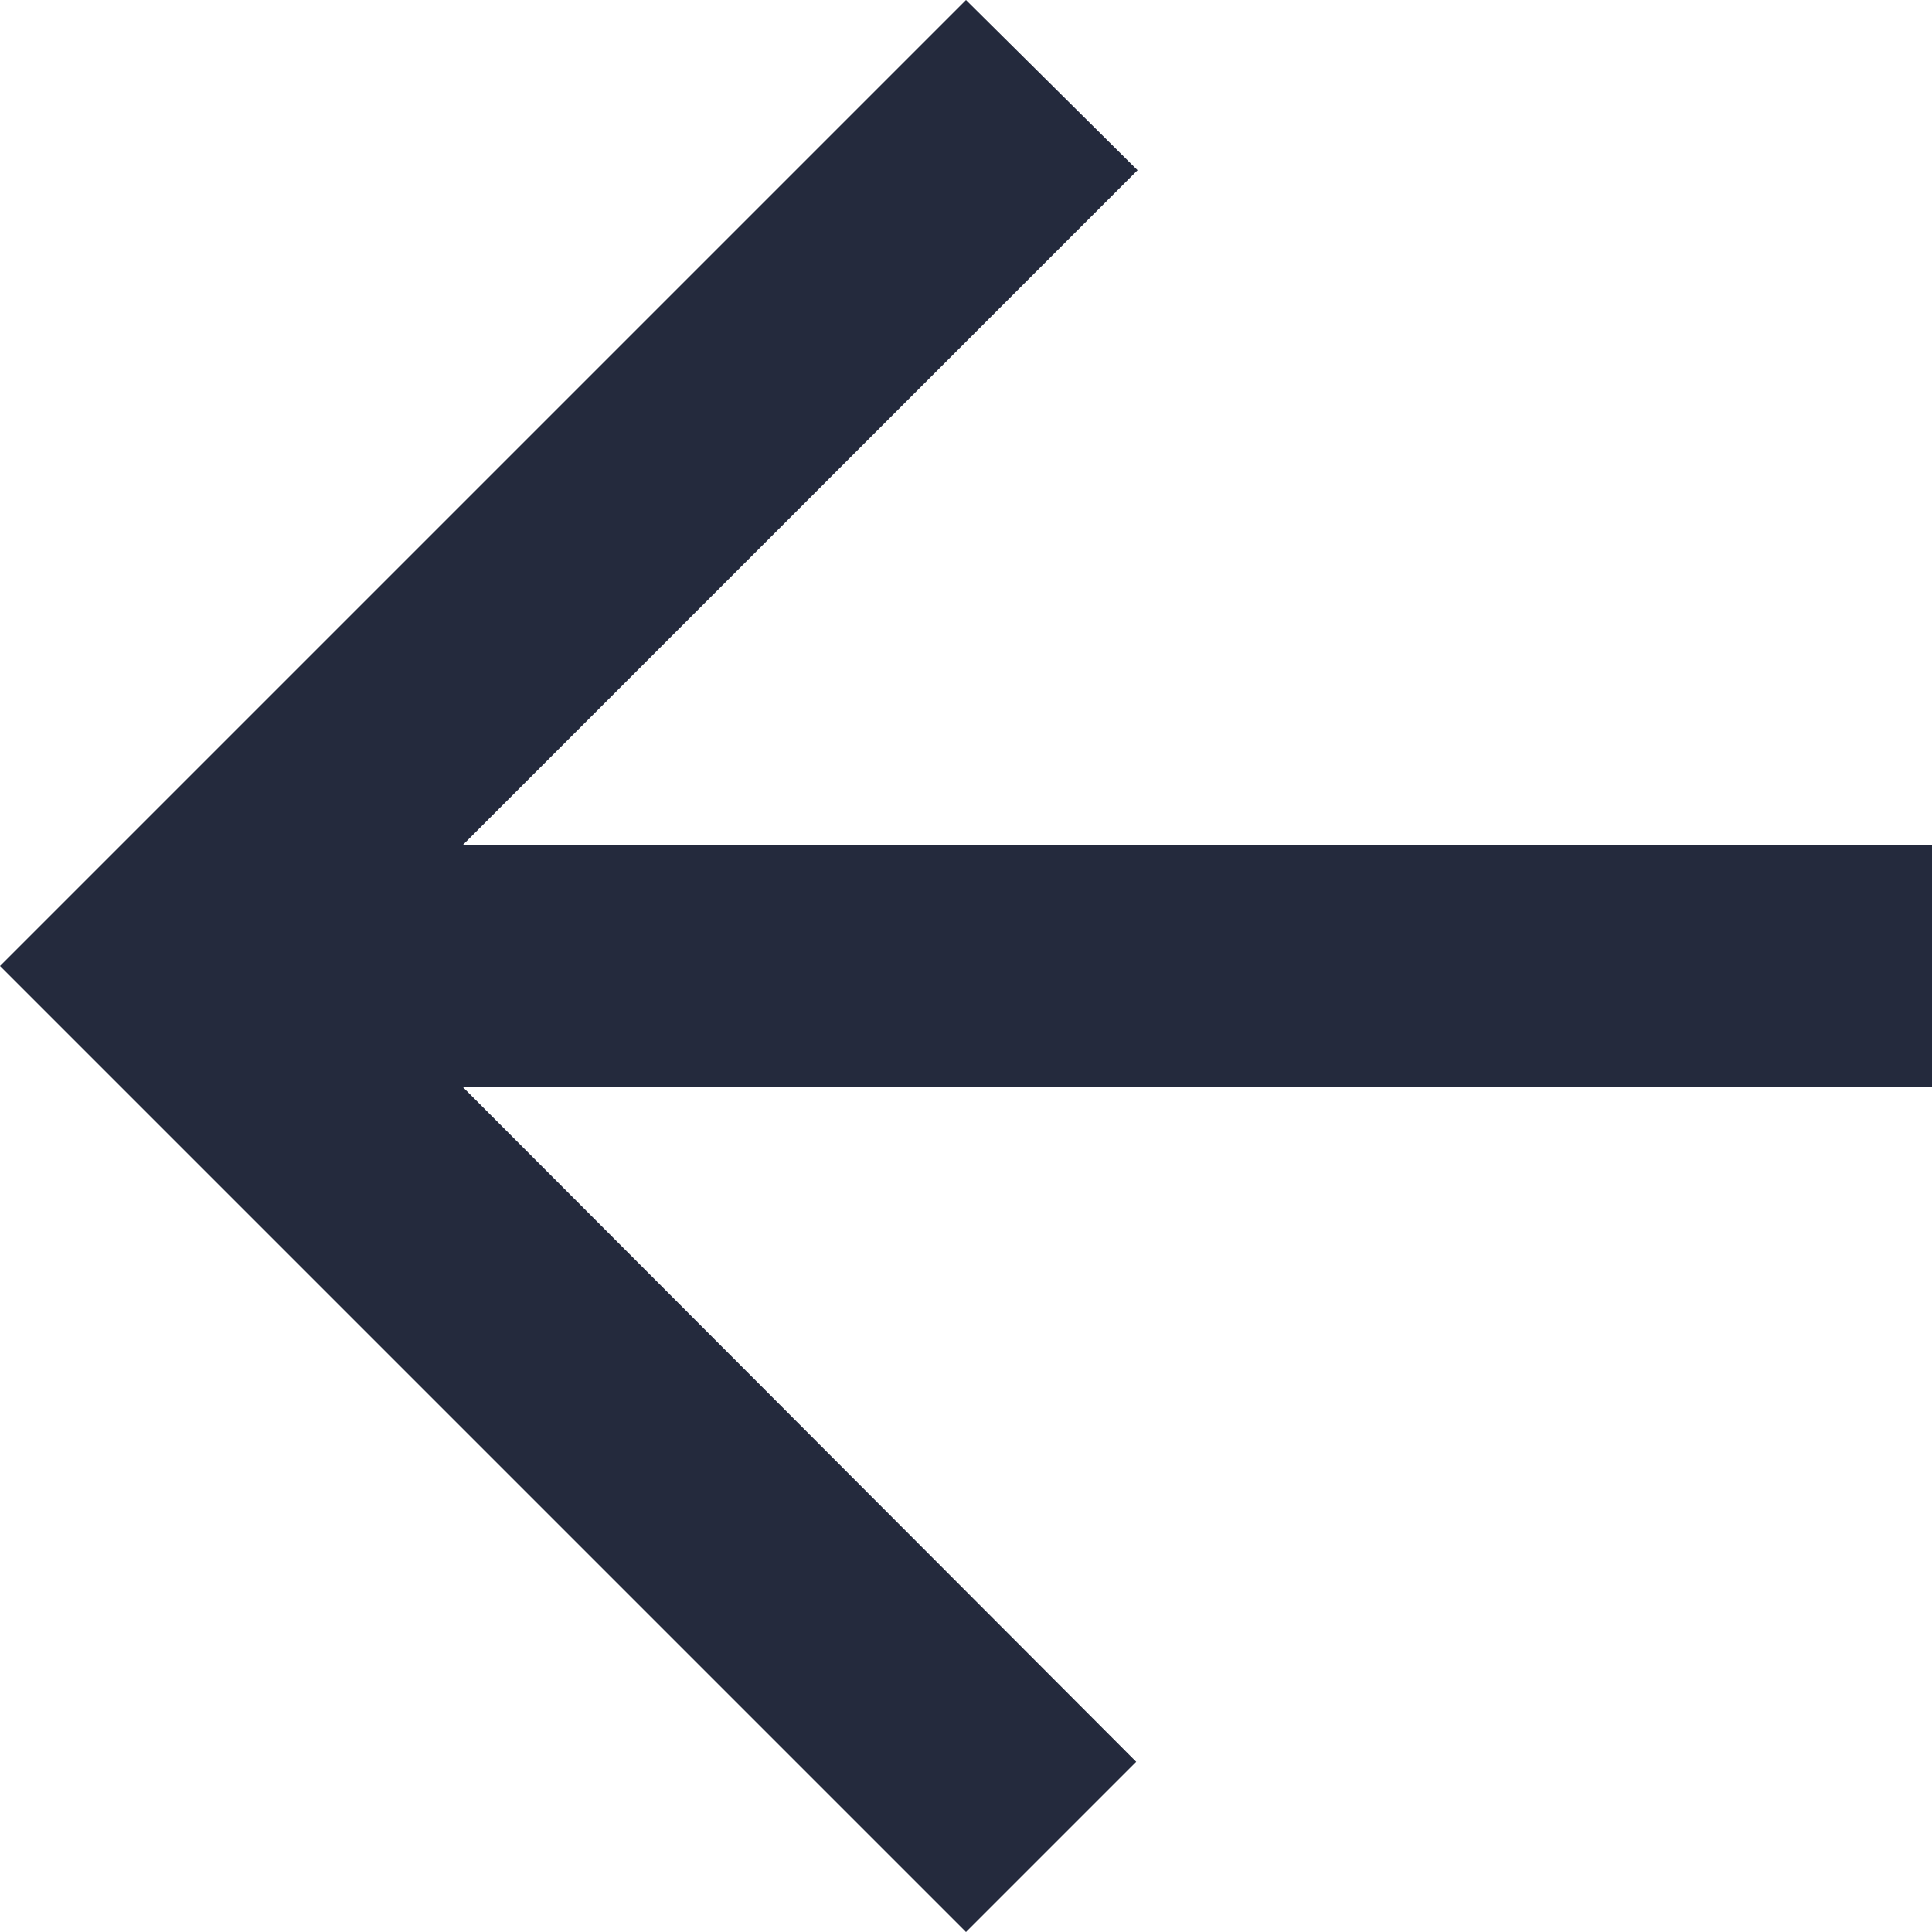
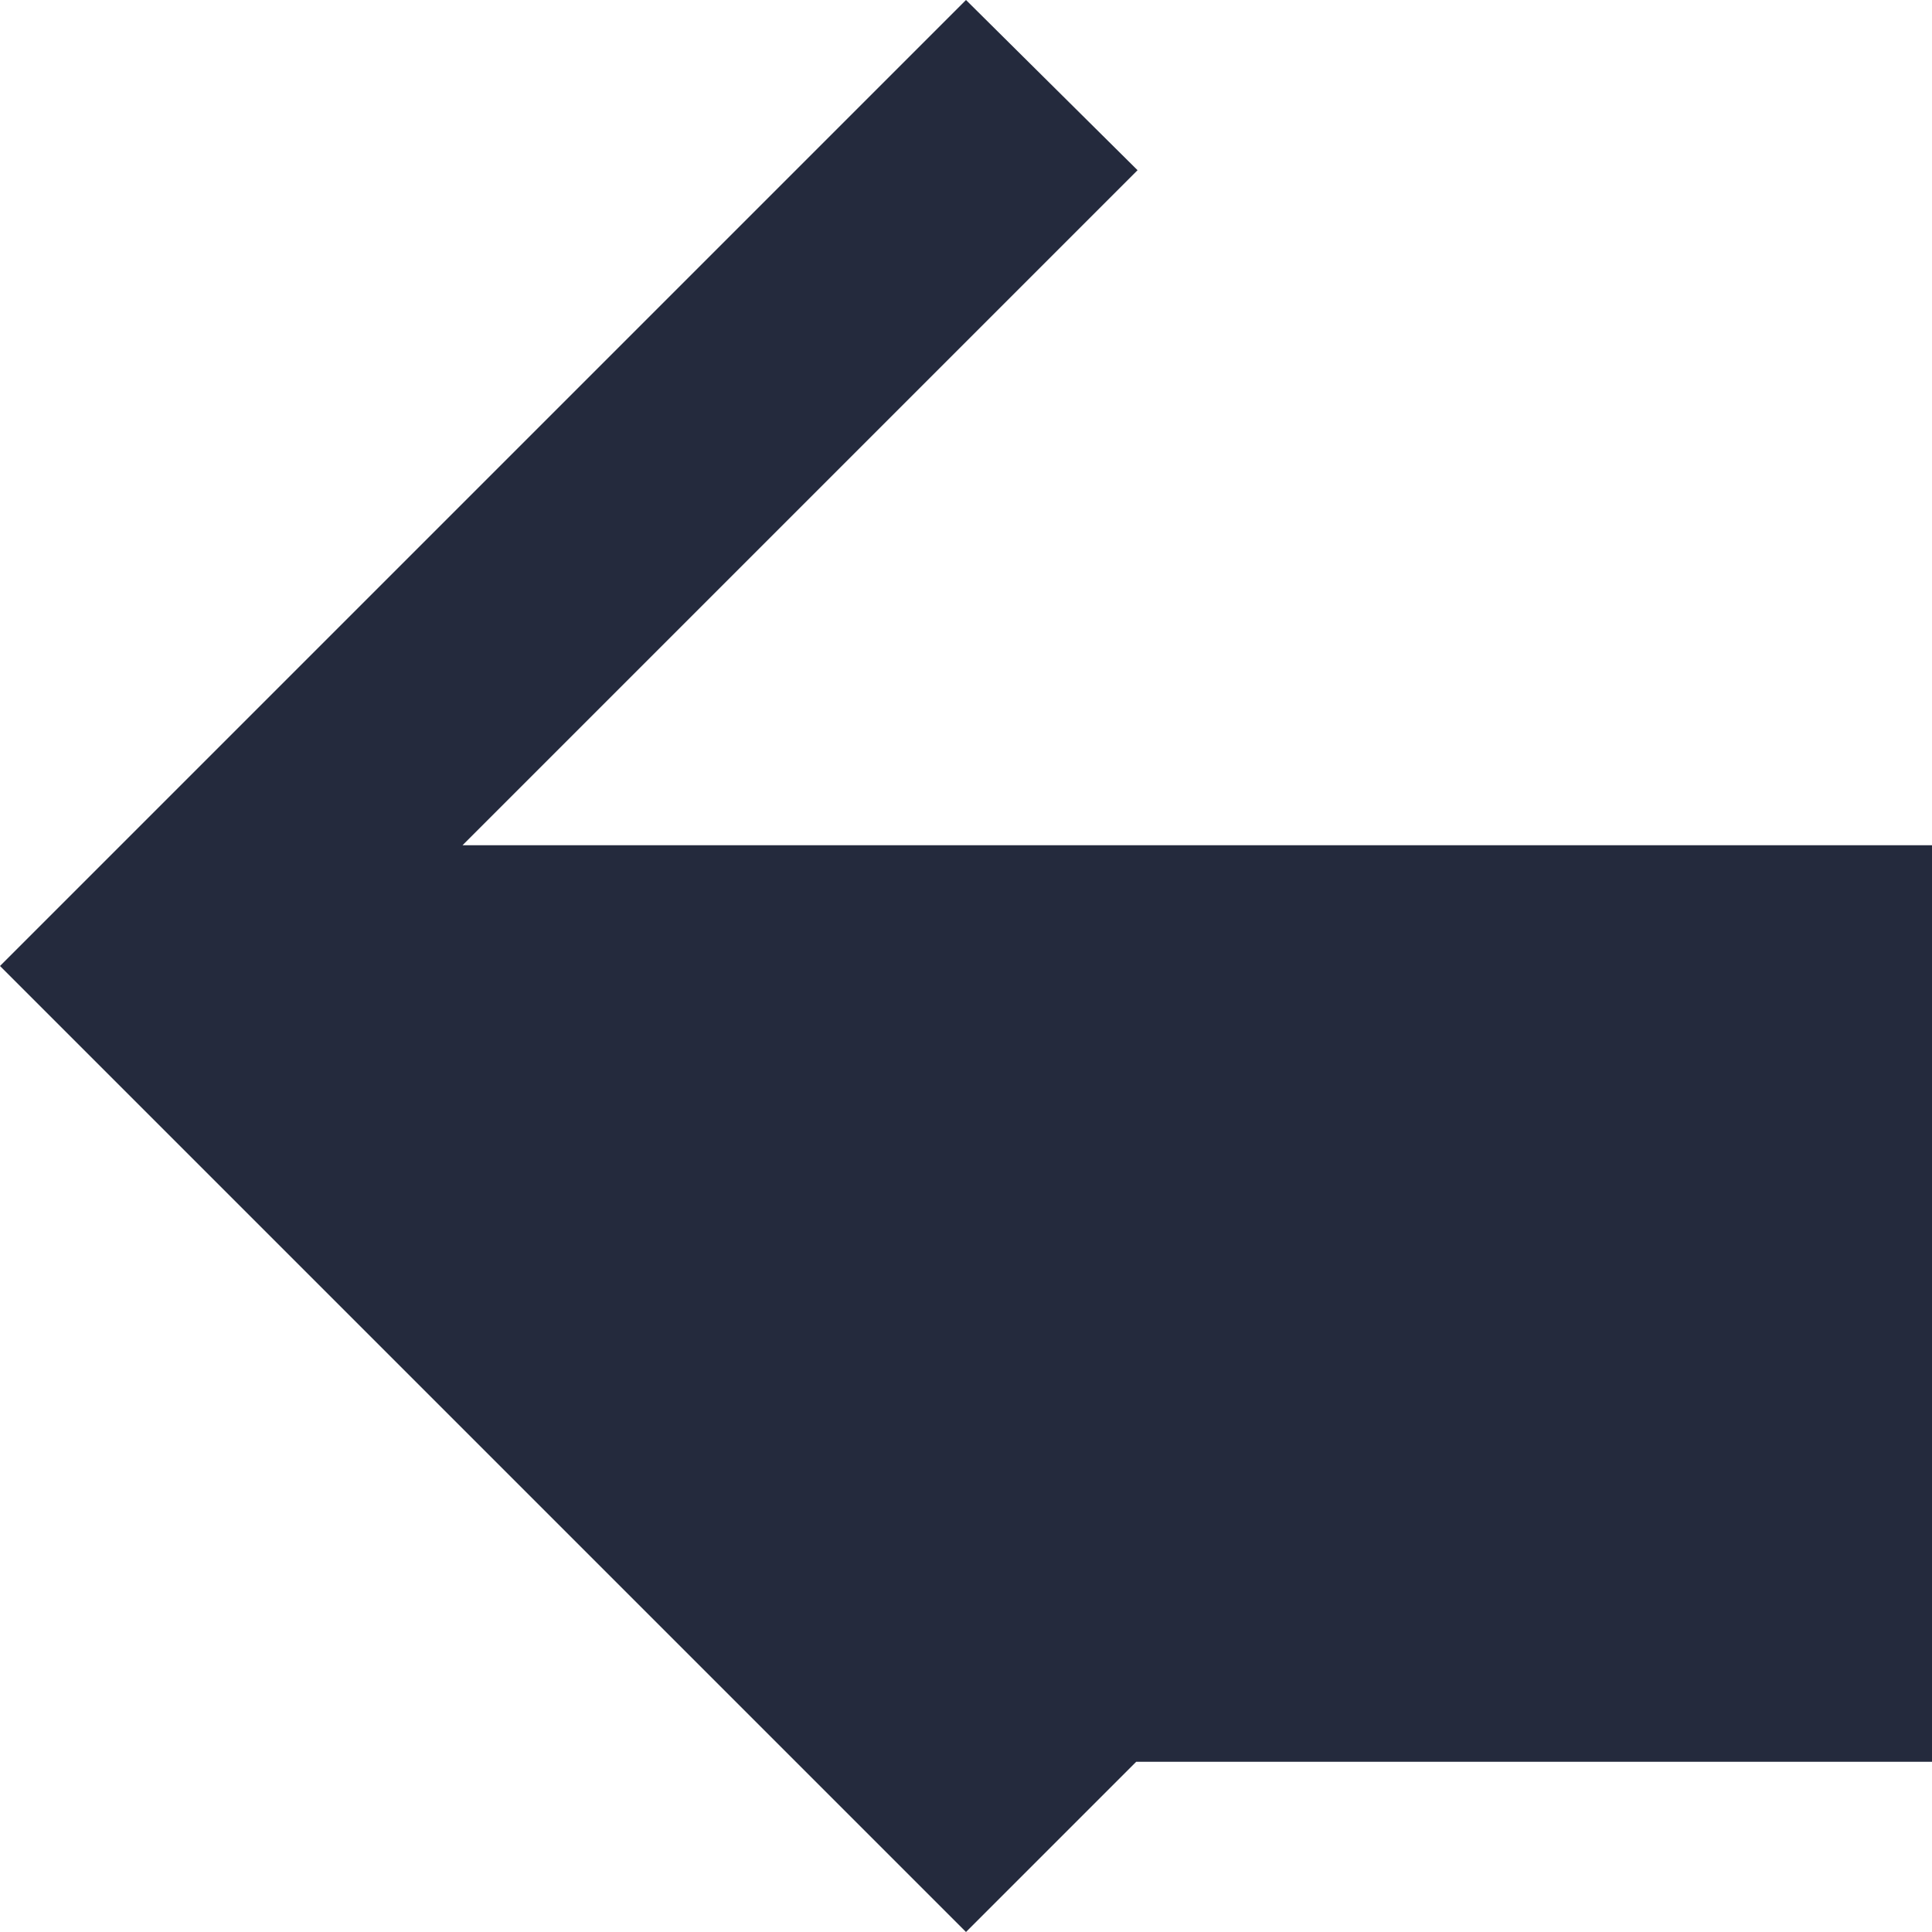
<svg xmlns="http://www.w3.org/2000/svg" width="10" height="10" viewBox="0 0 10 10" fill="none">
-   <path fill-rule="evenodd" clip-rule="evenodd" d="M10 4.375H2.394L5.888 0.881L5 0L0 5L5 10L5.881 9.119L2.394 5.625H10V4.375Z" fill="#242A3D" />
+   <path fill-rule="evenodd" clip-rule="evenodd" d="M10 4.375H2.394L5.888 0.881L5 0L0 5L5 10L5.881 9.119H10V4.375Z" fill="#242A3D" />
</svg>